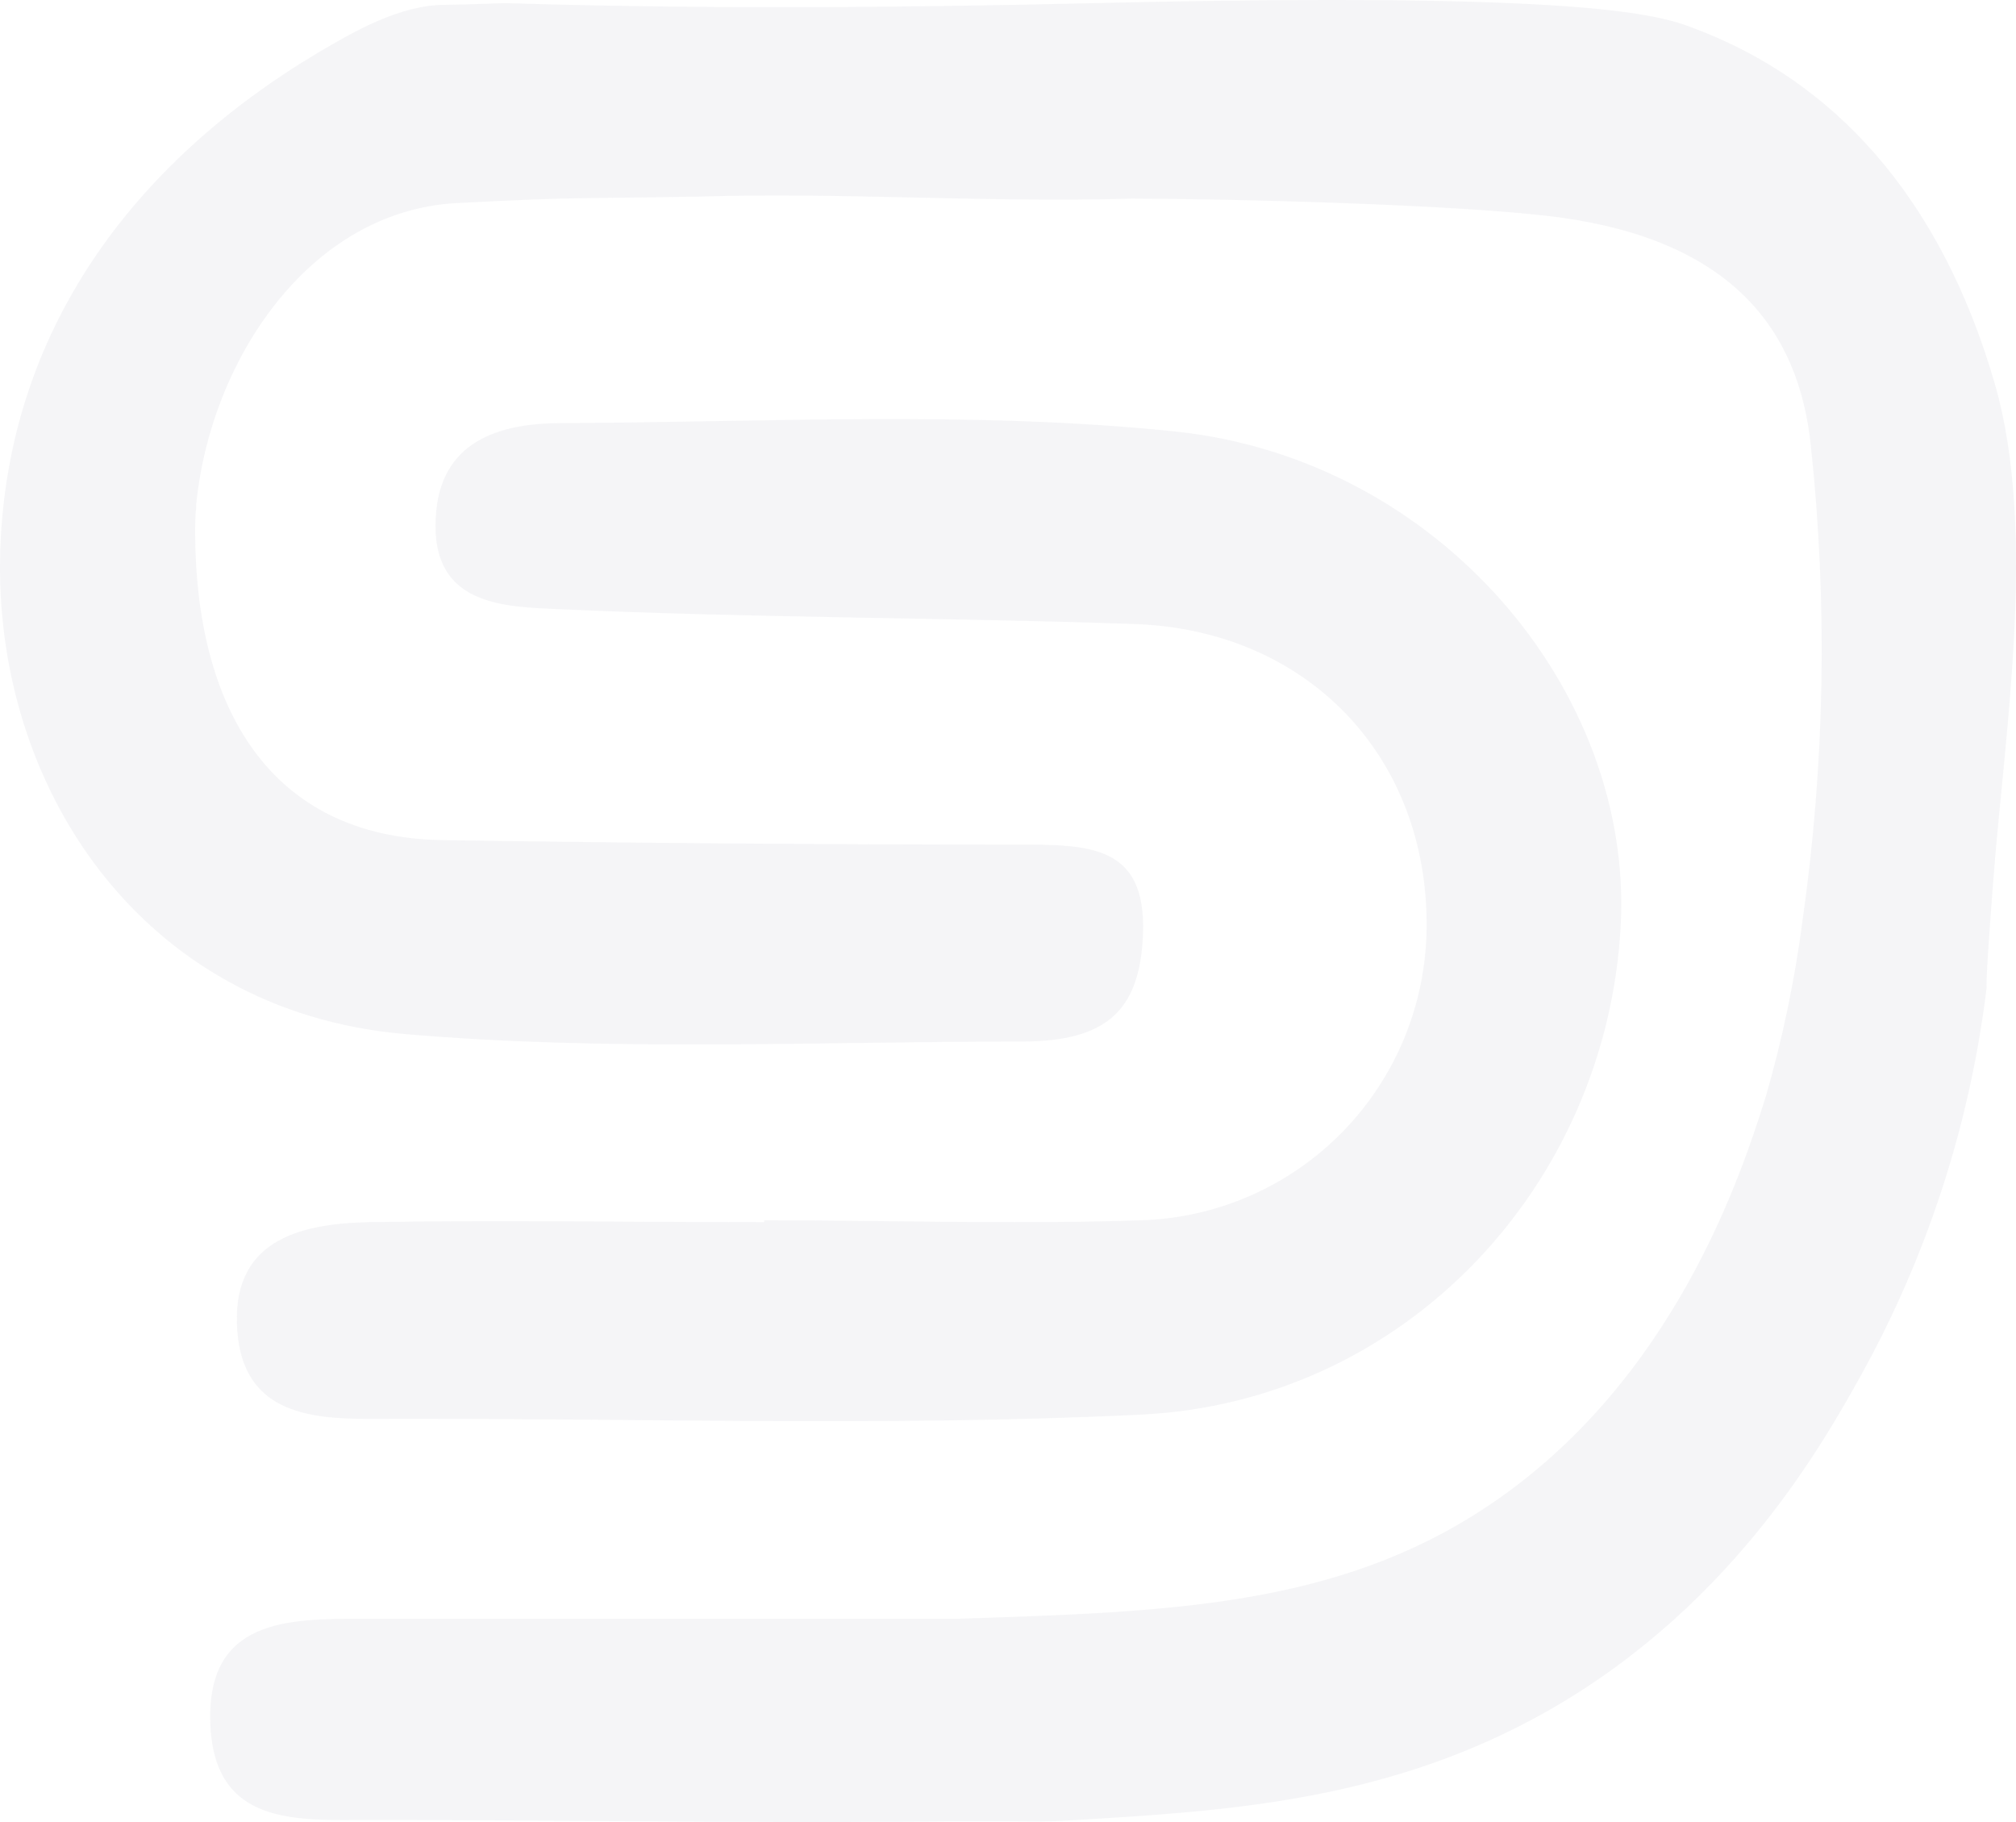
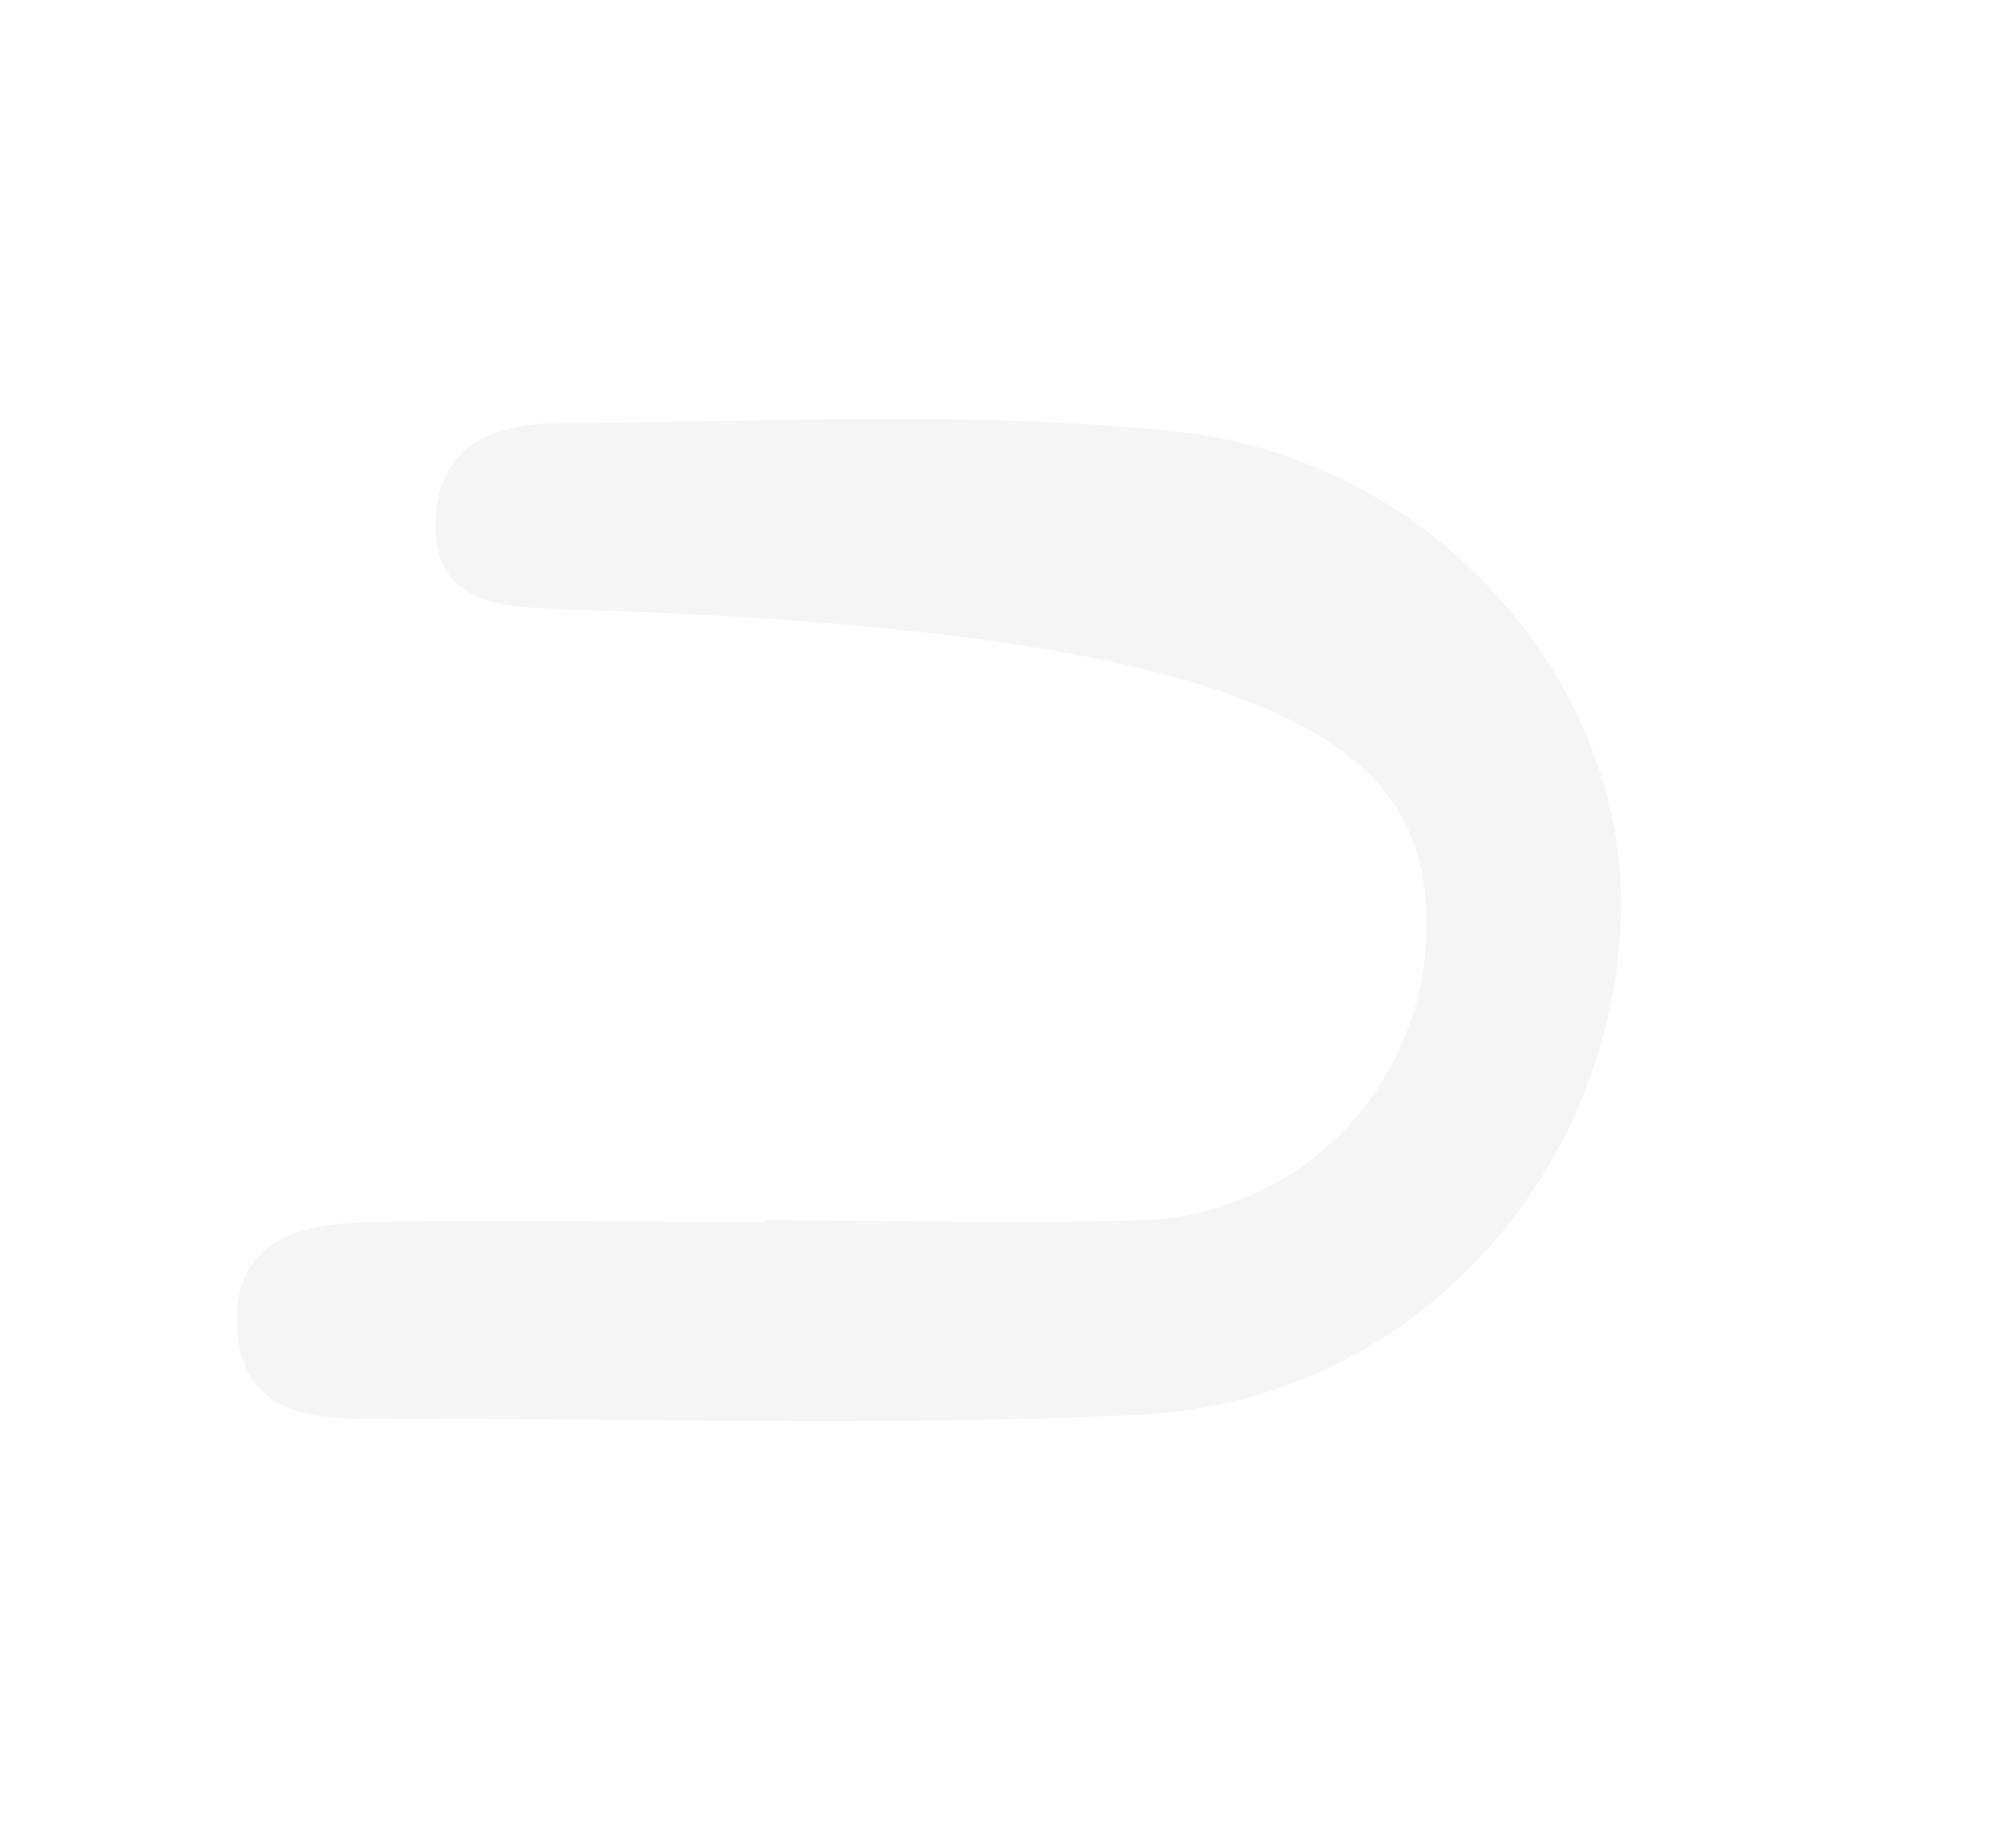
<svg xmlns="http://www.w3.org/2000/svg" width="1328" height="1200" viewBox="0 0 1328 1200" fill="none">
-   <path d="M751.522 803.689C668.481 806.466 585.44 803.689 503.368 803.689V804.939C416.314 804.939 329.259 803.412 242.205 804.939C196.671 806.049 151.275 817.155 156.396 877.542C160.687 928.489 200.408 934.598 242.343 934.459C412.162 933.765 582.257 939.873 751.522 931.682C925.631 923.353 1058.5 780.784 1067.63 609.479C1075.8 454.693 947.775 302.545 774.496 284.221C640.939 270.339 505.029 278.113 370.088 278.668C329.813 278.668 289.4 289.913 287.047 341.138C283.725 399.443 332.719 399.581 368.981 401.247C494.926 406.939 621.148 406.661 747.093 410.965C861.689 414.852 940.855 498.7 939.748 611.006C939.338 661.314 919.495 709.502 884.391 745.437C849.288 781.372 801.659 802.253 751.522 803.689Z" fill="#2D3863" fill-opacity="0.05" />
-   <path d="M721.077 2.064C591.911 5.129 462.607 6.105 333.441 2.064C328.457 2.064 313.367 2.9 293.293 3.178C263.251 3.178 232.794 21.015 210.228 34.253C86.462 107.827 5.197 219.025 0.213 361.437C-5.187 516.807 92.415 665.768 266.02 680.956C399.754 692.661 537.781 685.973 672.622 685.973C727.999 685.973 750.98 666.604 752.918 615.185C755.133 556.521 717.893 556.242 669.853 556.242C543.78 556.242 417.66 555.266 291.493 553.316C176.726 551.504 129.24 464.831 128.548 352.1C128.548 345.969 128.548 339.977 129.24 333.986V332.453C138.239 238.533 203.029 138.901 300.907 133.746C383.972 129.426 379.404 130.959 462.191 129.426C556.47 126.639 650.887 133.606 745.166 130.819C803.172 130.819 962.795 134.442 1027.59 143.221C1140 158.688 1184.99 216.517 1192.88 293.854C1203.98 397.91 1202.12 502.954 1187.35 606.546C1182.24 645.565 1174.19 684.136 1163.26 721.924C1147.89 770.834 1103.87 909.484 979.962 991.976C880.561 1058.3 769.531 1061.65 631.09 1066.11C611.847 1066.11 594.68 1066.11 560.07 1066.11C453.193 1066.11 346.455 1066.11 239.578 1066.11C189.739 1066.11 136.439 1066.11 138.516 1134.39C140.592 1202.67 195 1198.77 243.87 1198.63C363.76 1198.63 483.788 1200.72 603.817 1199.74C693.25 1198.9 675.114 1200.72 709.586 1198.63C805.111 1192.91 907.973 1186.64 1009.31 1132.44C1137.79 1063.74 1199.95 952.402 1226.39 904.885C1269.25 827.271 1297.02 742.144 1308.21 654.063C1309.73 641.94 1306.13 669.669 1313.05 579.513C1320.25 485.176 1342.12 350.428 1314.16 253.165C1278.3 128.868 1207.28 52.925 1116.19 18.785C1092.24 9.31 1042.95 -5.461 721.077 2.064Z" fill="#2D3863" fill-opacity="0.05" />
+   <path d="M751.522 803.689C668.481 806.466 585.44 803.689 503.368 803.689V804.939C416.314 804.939 329.259 803.412 242.205 804.939C196.671 806.049 151.275 817.155 156.396 877.542C160.687 928.489 200.408 934.598 242.343 934.459C412.162 933.765 582.257 939.873 751.522 931.682C925.631 923.353 1058.5 780.784 1067.63 609.479C1075.8 454.693 947.775 302.545 774.496 284.221C640.939 270.339 505.029 278.113 370.088 278.668C329.813 278.668 289.4 289.913 287.047 341.138C283.725 399.443 332.719 399.581 368.981 401.247C861.689 414.852 940.855 498.7 939.748 611.006C939.338 661.314 919.495 709.502 884.391 745.437C849.288 781.372 801.659 802.253 751.522 803.689Z" fill="#2D3863" fill-opacity="0.05" />
</svg>